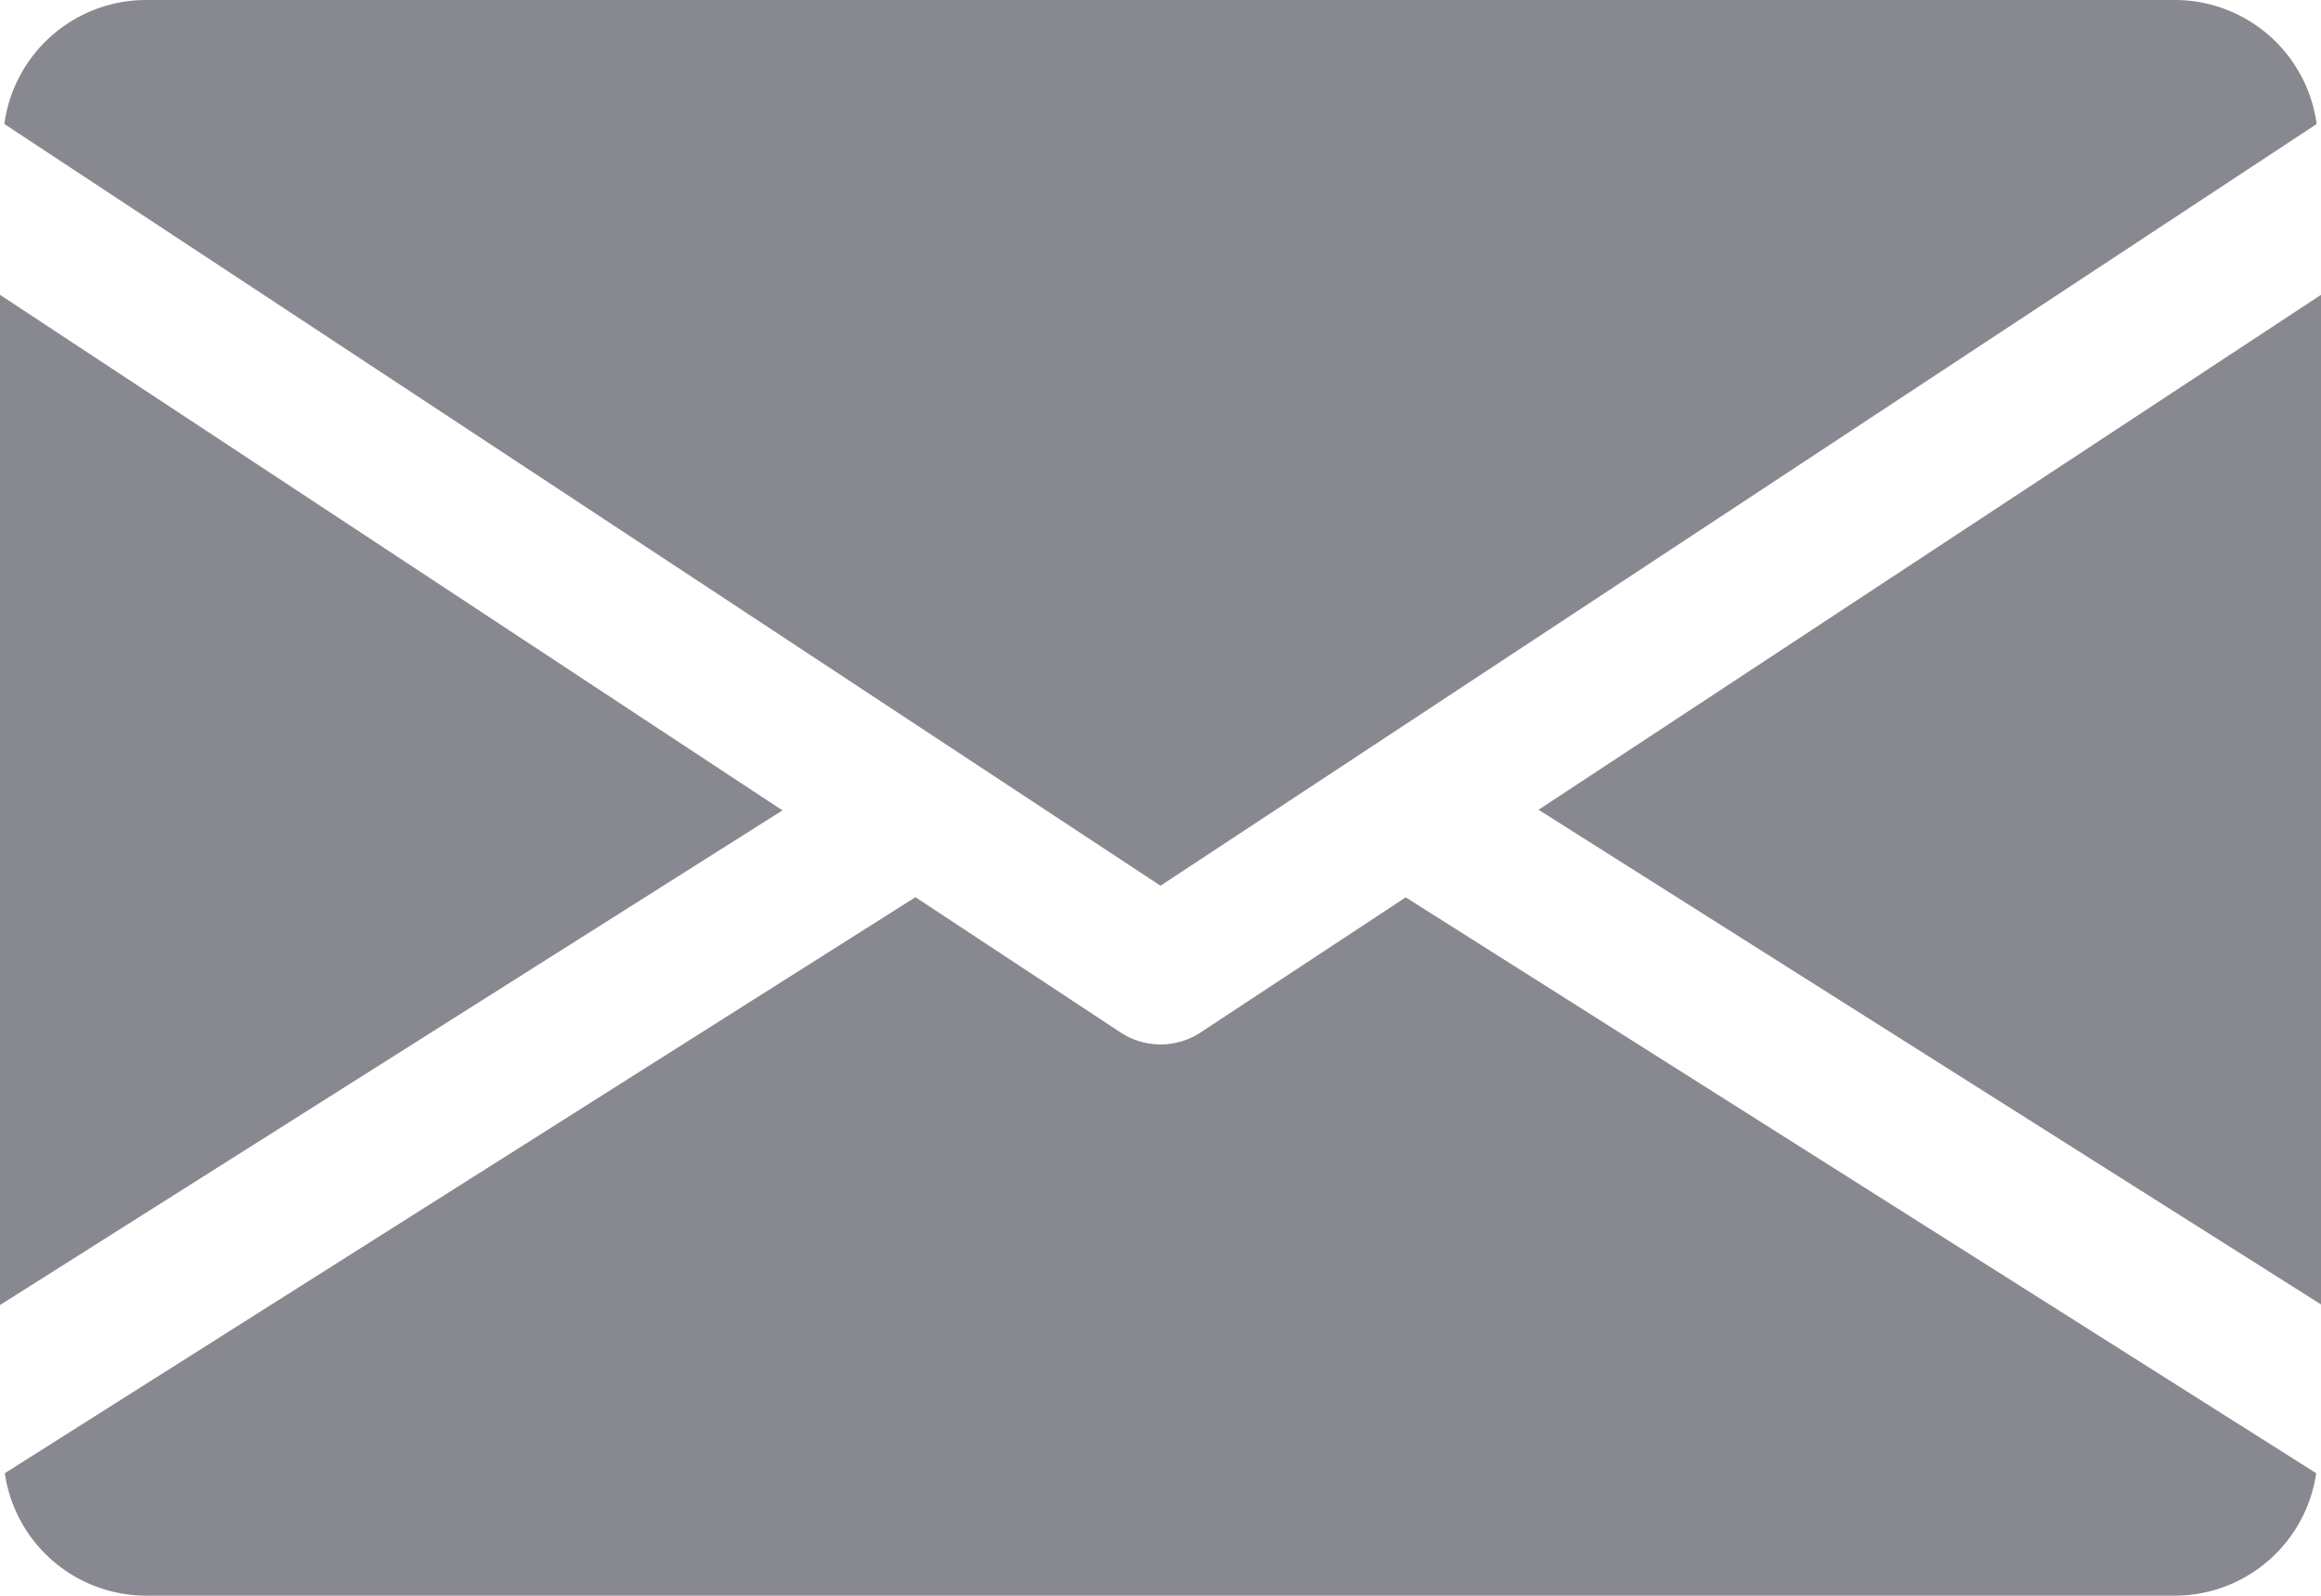
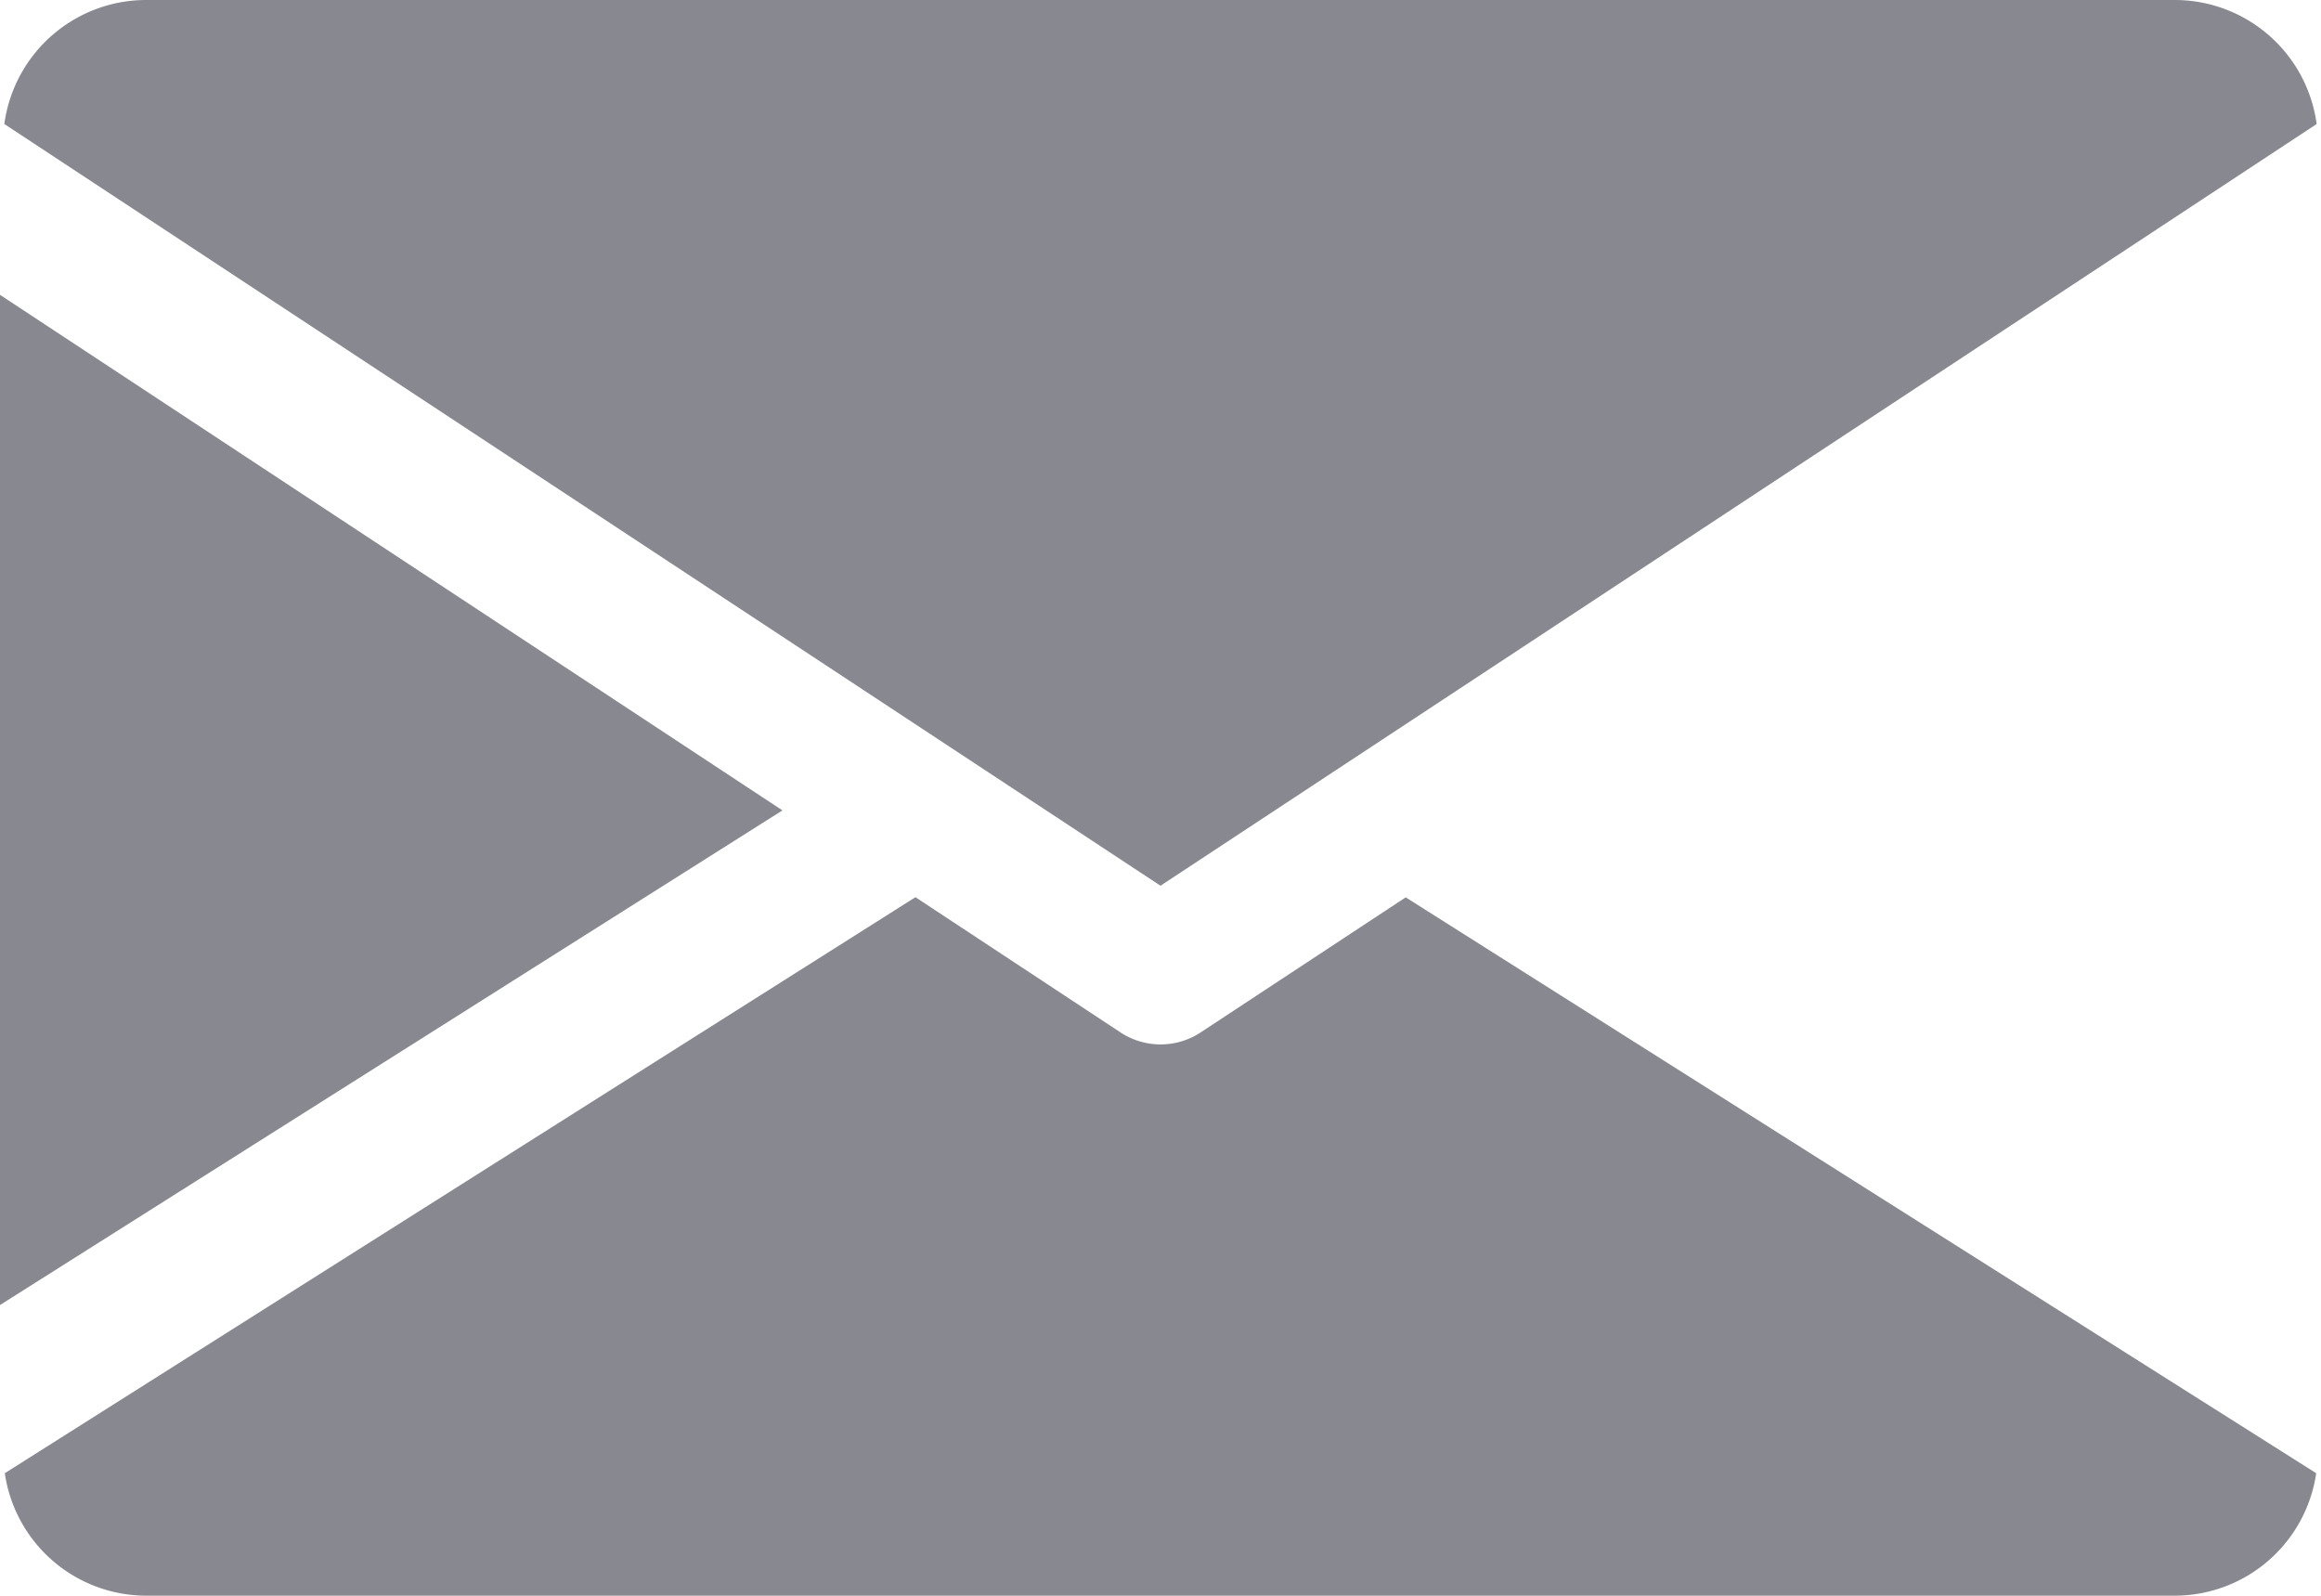
<svg xmlns="http://www.w3.org/2000/svg" width="14.974" height="10.295" viewBox="0 0 14.974 10.295">
  <g id="email" transform="translate(0 -80)">
    <g id="グループ_22" data-name="グループ 22" transform="translate(9.926 81.898)">
      <g id="グループ_21" data-name="グループ 21">
-         <path id="パス_22" data-name="パス 22" d="M339.392,148.222l5.048,3.191V144.9Z" transform="translate(-339.392 -144.896)" fill="#888890" />
-       </g>
+         </g>
    </g>
    <g id="グループ_24" data-name="グループ 24" transform="translate(0 81.898)">
      <g id="グループ_23" data-name="グループ 23">
        <path id="パス_23" data-name="パス 23" d="M0,144.9v6.517l5.048-3.191Z" transform="translate(0 -144.896)" fill="#888890" />
      </g>
    </g>
    <g id="グループ_26" data-name="グループ 26" transform="translate(0.028 80)">
      <g id="グループ_25" data-name="グループ 25">
        <path id="パス_24" data-name="パス 24" d="M14.97,80H1.868a.924.924,0,0,0-.908.8l7.459,4.914L15.878,80.8A.924.924,0,0,0,14.97,80Z" transform="translate(-0.96 -80)" fill="#888890" />
      </g>
    </g>
    <g id="グループ_28" data-name="グループ 28" transform="translate(0.03 85.788)">
      <g id="グループ_27" data-name="グループ 27">
        <path id="パス_25" data-name="パス 25" d="M10.063,277.921l-1.324.872a.47.47,0,0,1-.515,0L6.9,277.92l-5.875,3.716a.923.923,0,0,0,.906.79h13.1a.923.923,0,0,0,.906-.79Z" transform="translate(-1.024 -277.92)" fill="#888890" />
      </g>
    </g>
  </g>
</svg>